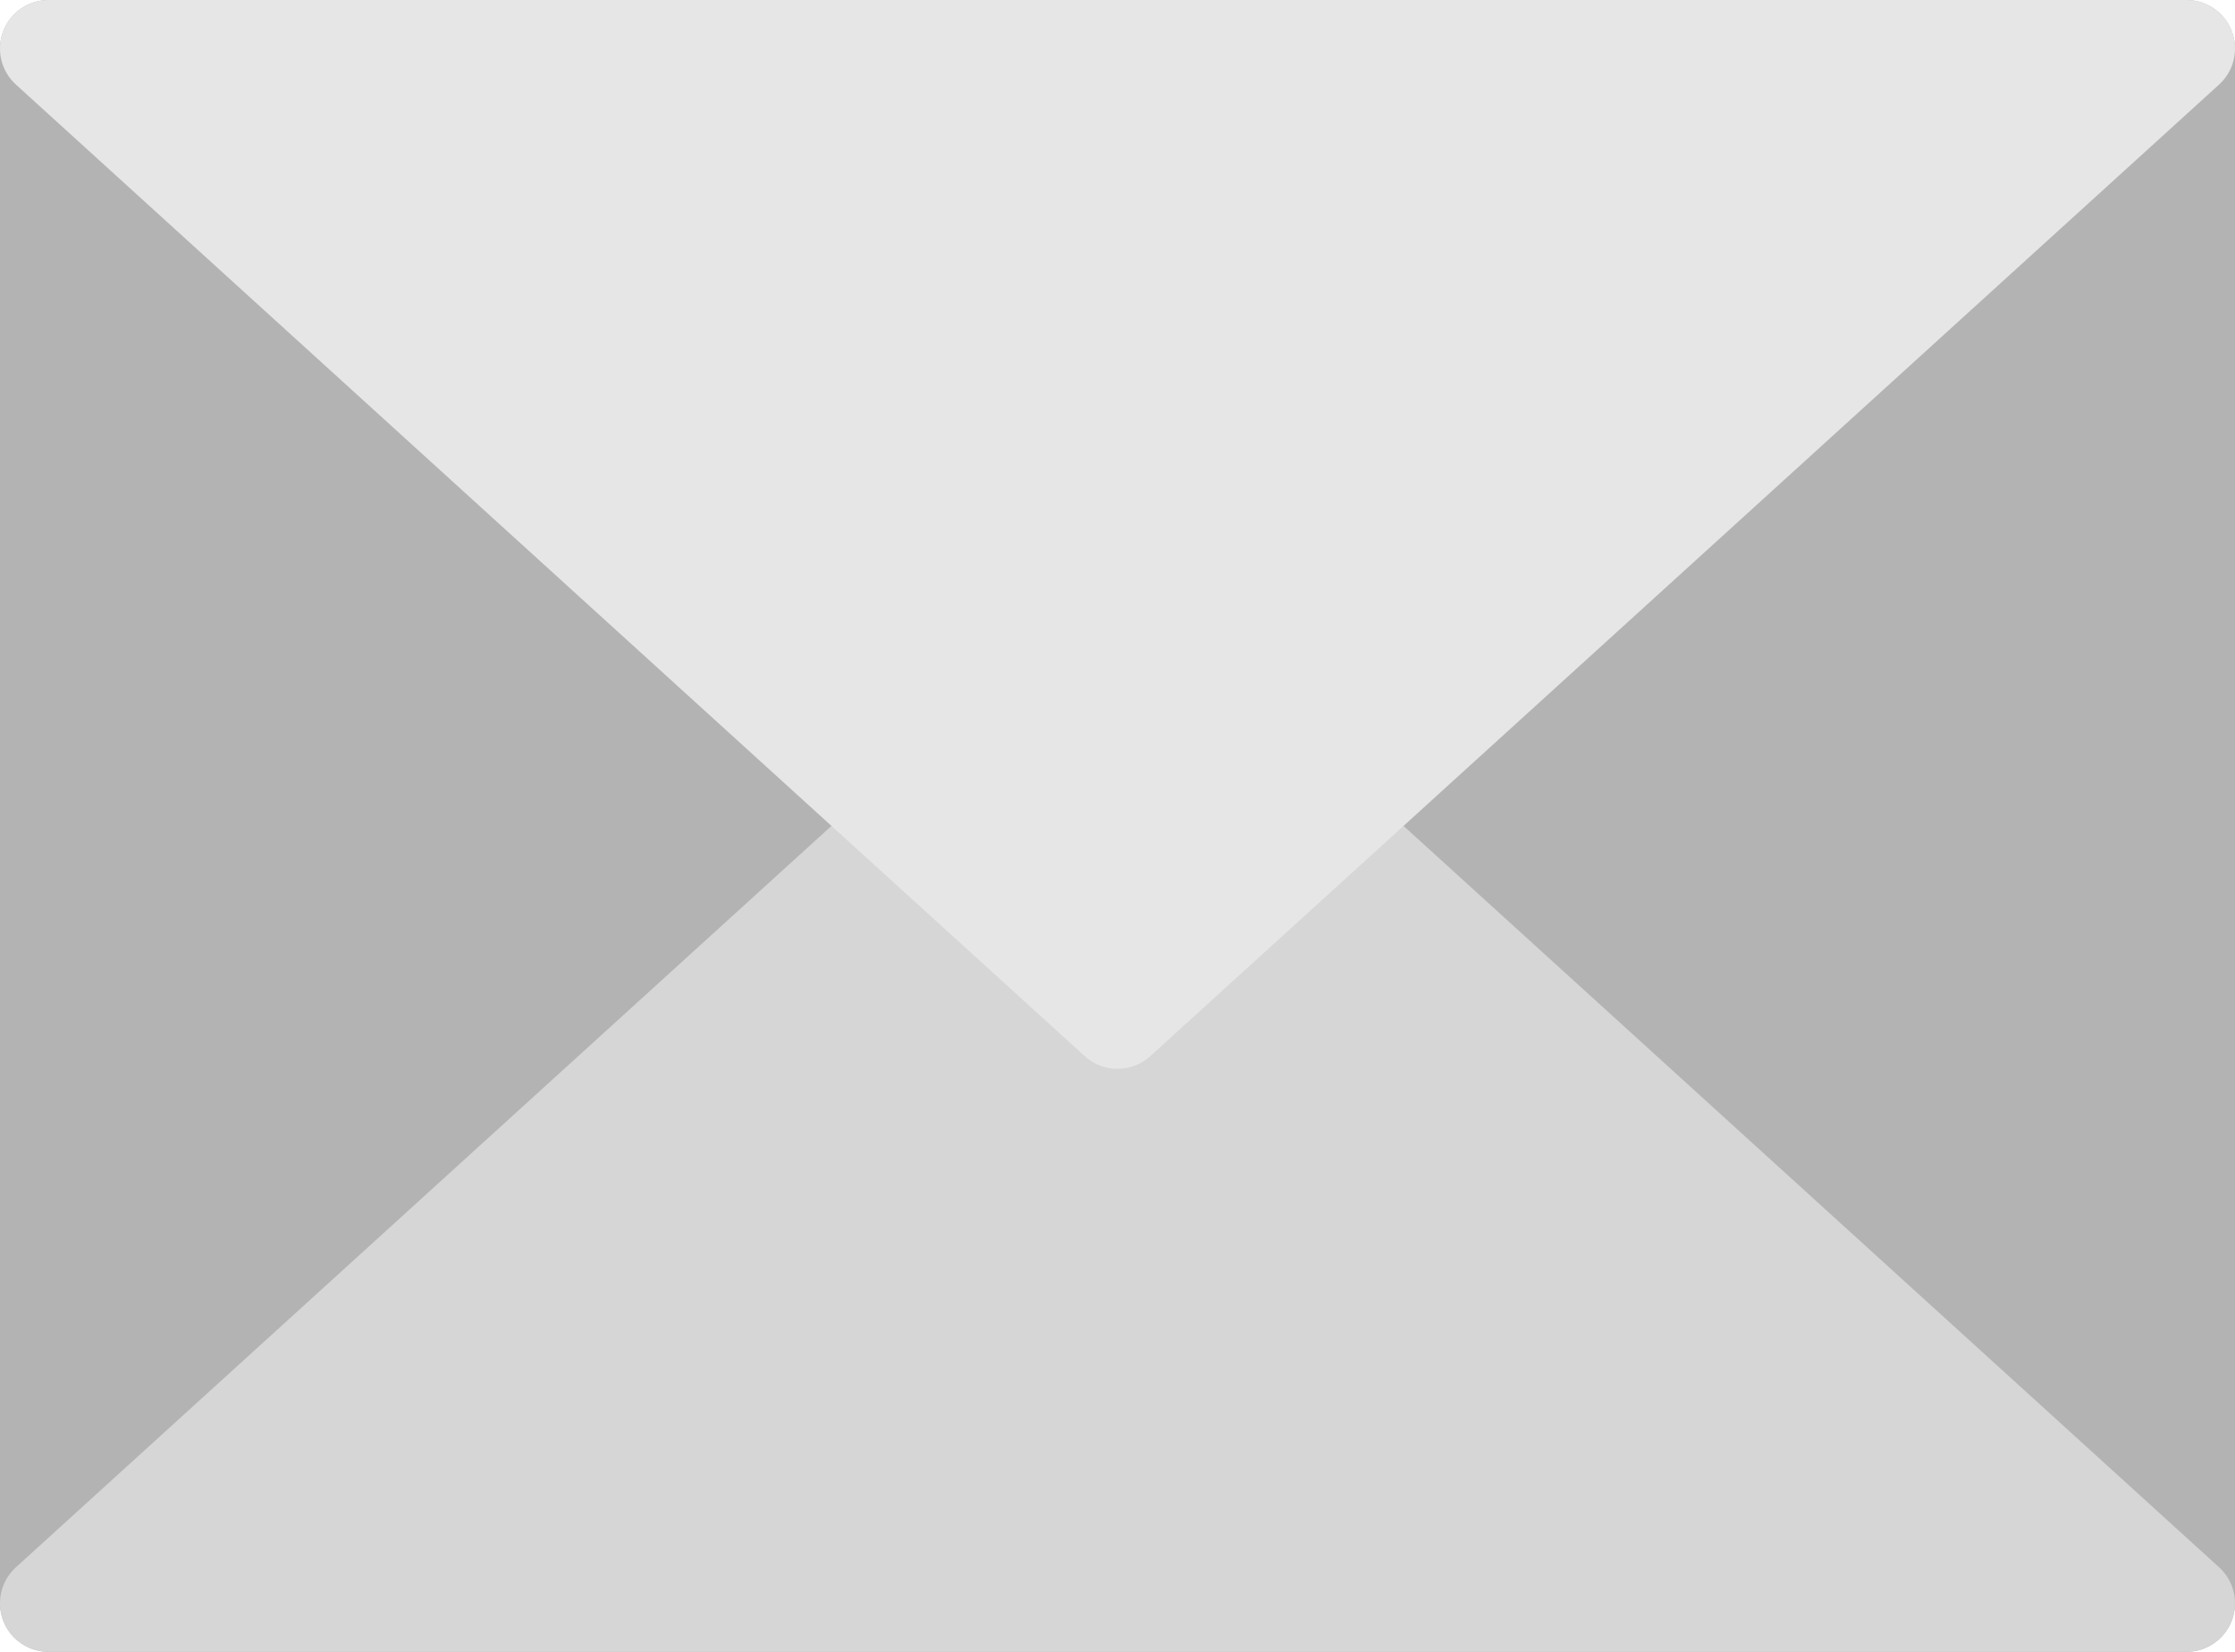
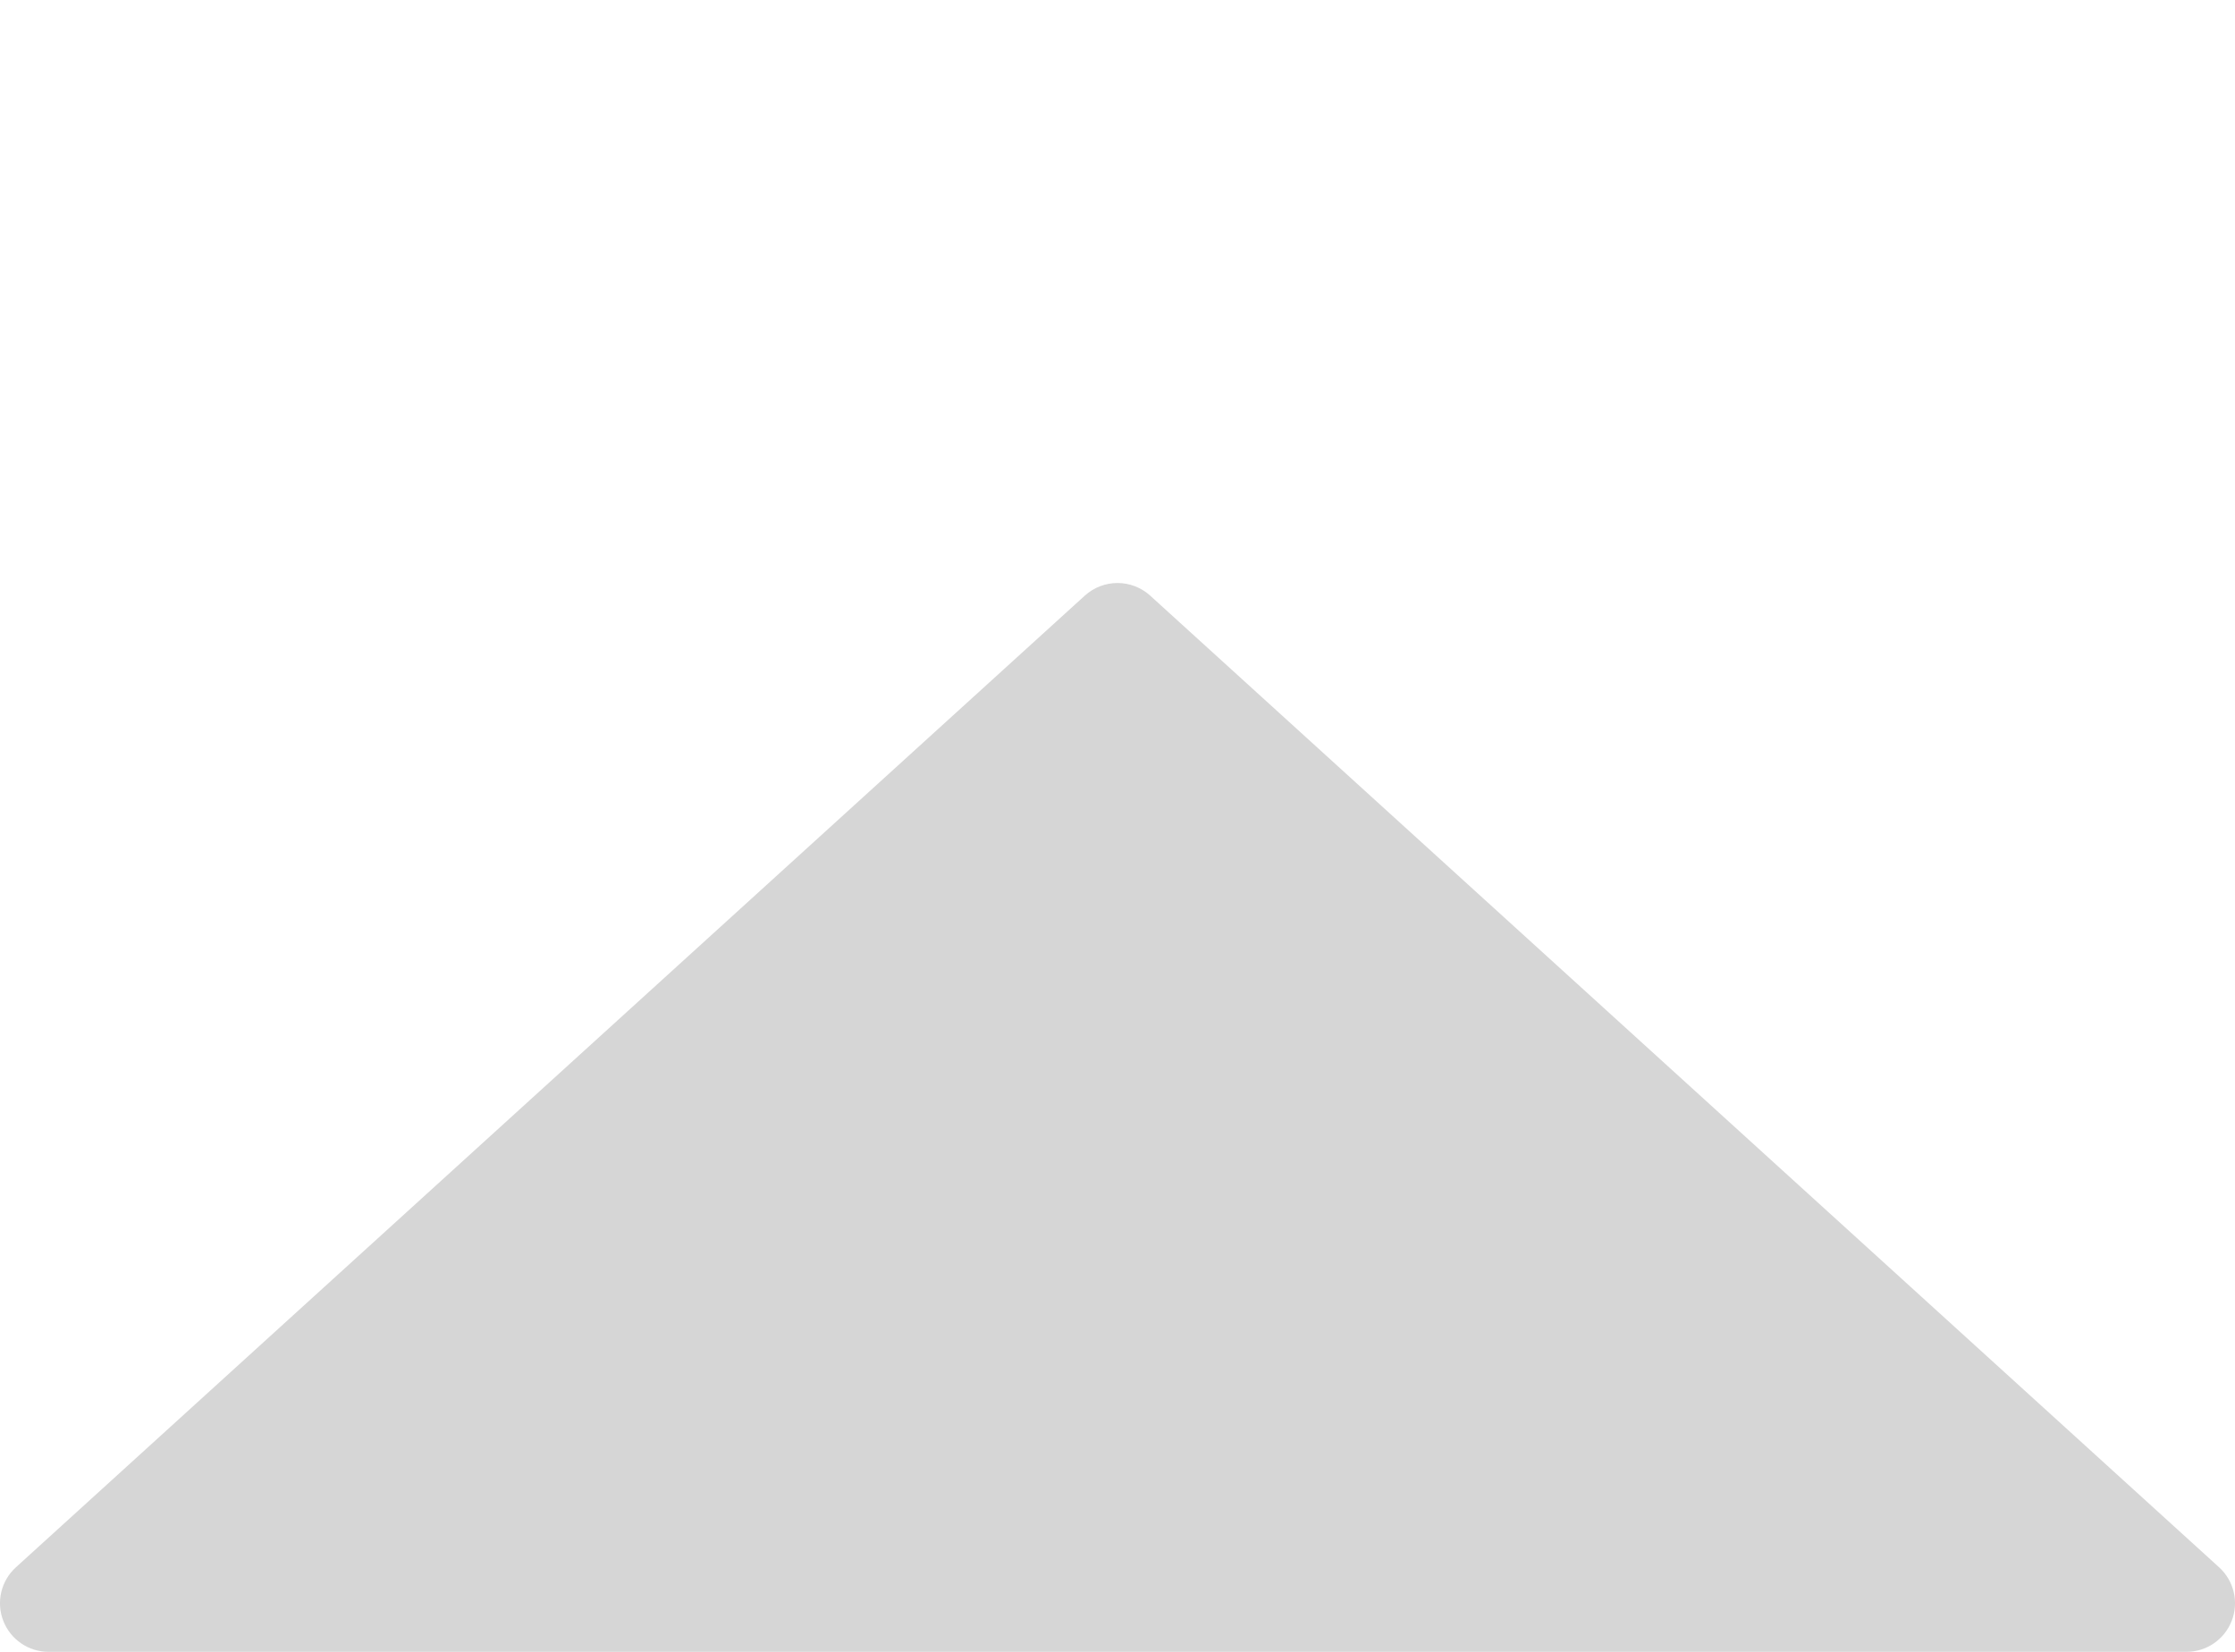
<svg xmlns="http://www.w3.org/2000/svg" width="46px" height="34px" viewBox="0 0 46 34" version="1.1">
  <title>35583EBA-D7F4-4915-AA6F-E160A298F876</title>
  <desc>Created with sketchtool.</desc>
  <g id="Page-1" stroke="none" stroke-width="1" fill="none" fill-rule="evenodd">
    <g id="INDEX-/-Contact" transform="translate(-888, -515)">
      <g id="Group-3" transform="translate(318, 505)">
        <g id="Group-5" transform="translate(570, 3)">
          <g id="letter" transform="translate(0, 7)">
-             <path d="M45,34 L1,34 C0.448,34 0,33.552 0,33 L0,1 C0,0.448 0.448,0 1,0 L45,0 C45.552,0 46,0.448 46,1 L46,33 C46,33.552 45.552,34 45,34 Z" id="Path" fill="#B3B3B3" />
            <path d="M23,12 C23.241,12 23.482,12.087 23.673,12.26 L45.673,32.26 C45.979,32.538 46.082,32.976 45.933,33.36 C45.784,33.746 45.413,34 45,34 L1,34 C0.587,34 0.216,33.746 0.067,33.36 C-0.082,32.976 0.021,32.538 0.327,32.26 L22.327,12.26 C22.518,12.087 22.759,12 23,12 Z" id="Path" fill="#D6D6D6" />
-             <path d="M23,22 C22.759,22 22.518,21.913 22.327,21.74 L0.327,1.74 C0.021,1.462 -0.082,1.024 0.067,0.64 C0.216,0.254 0.587,0 1,0 L45,0 C45.413,0 45.784,0.254 45.933,0.64 C46.082,1.024 45.979,1.462 45.673,1.74 L23.673,21.74 C23.482,21.913 23.241,22 23,22 Z" id="Path" fill="#E6E6E6" />
          </g>
        </g>
      </g>
    </g>
  </g>
</svg>